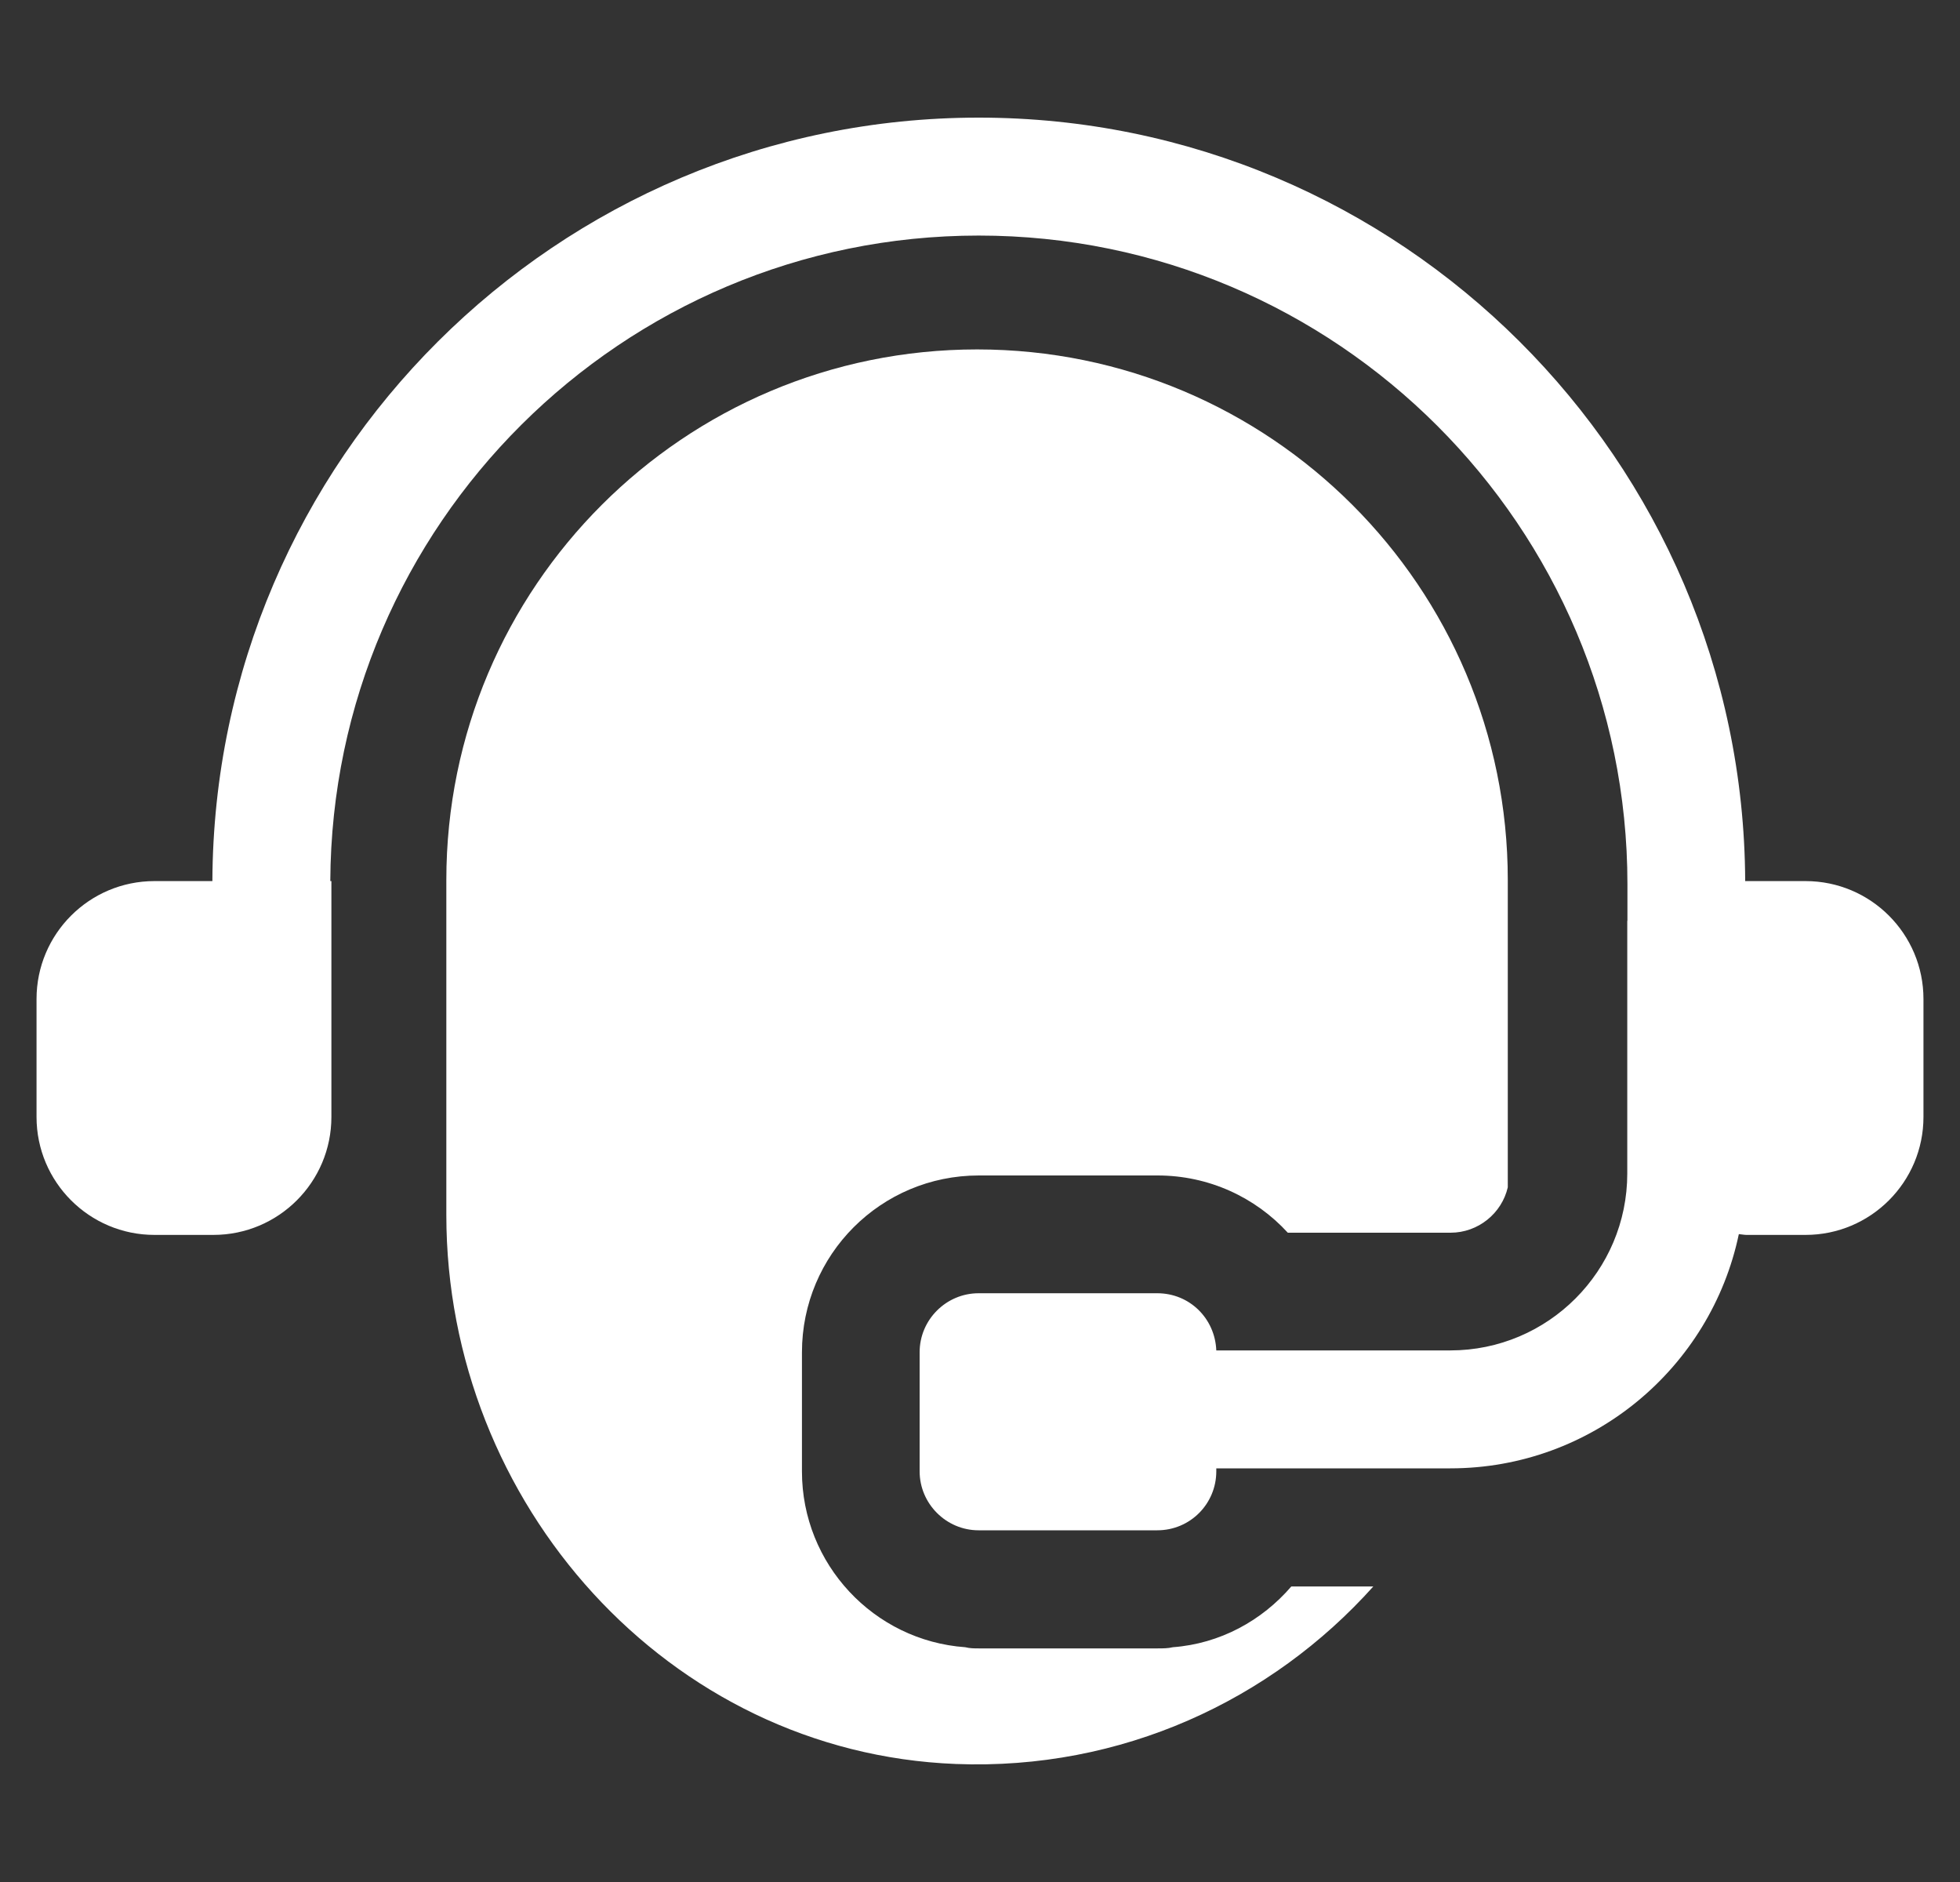
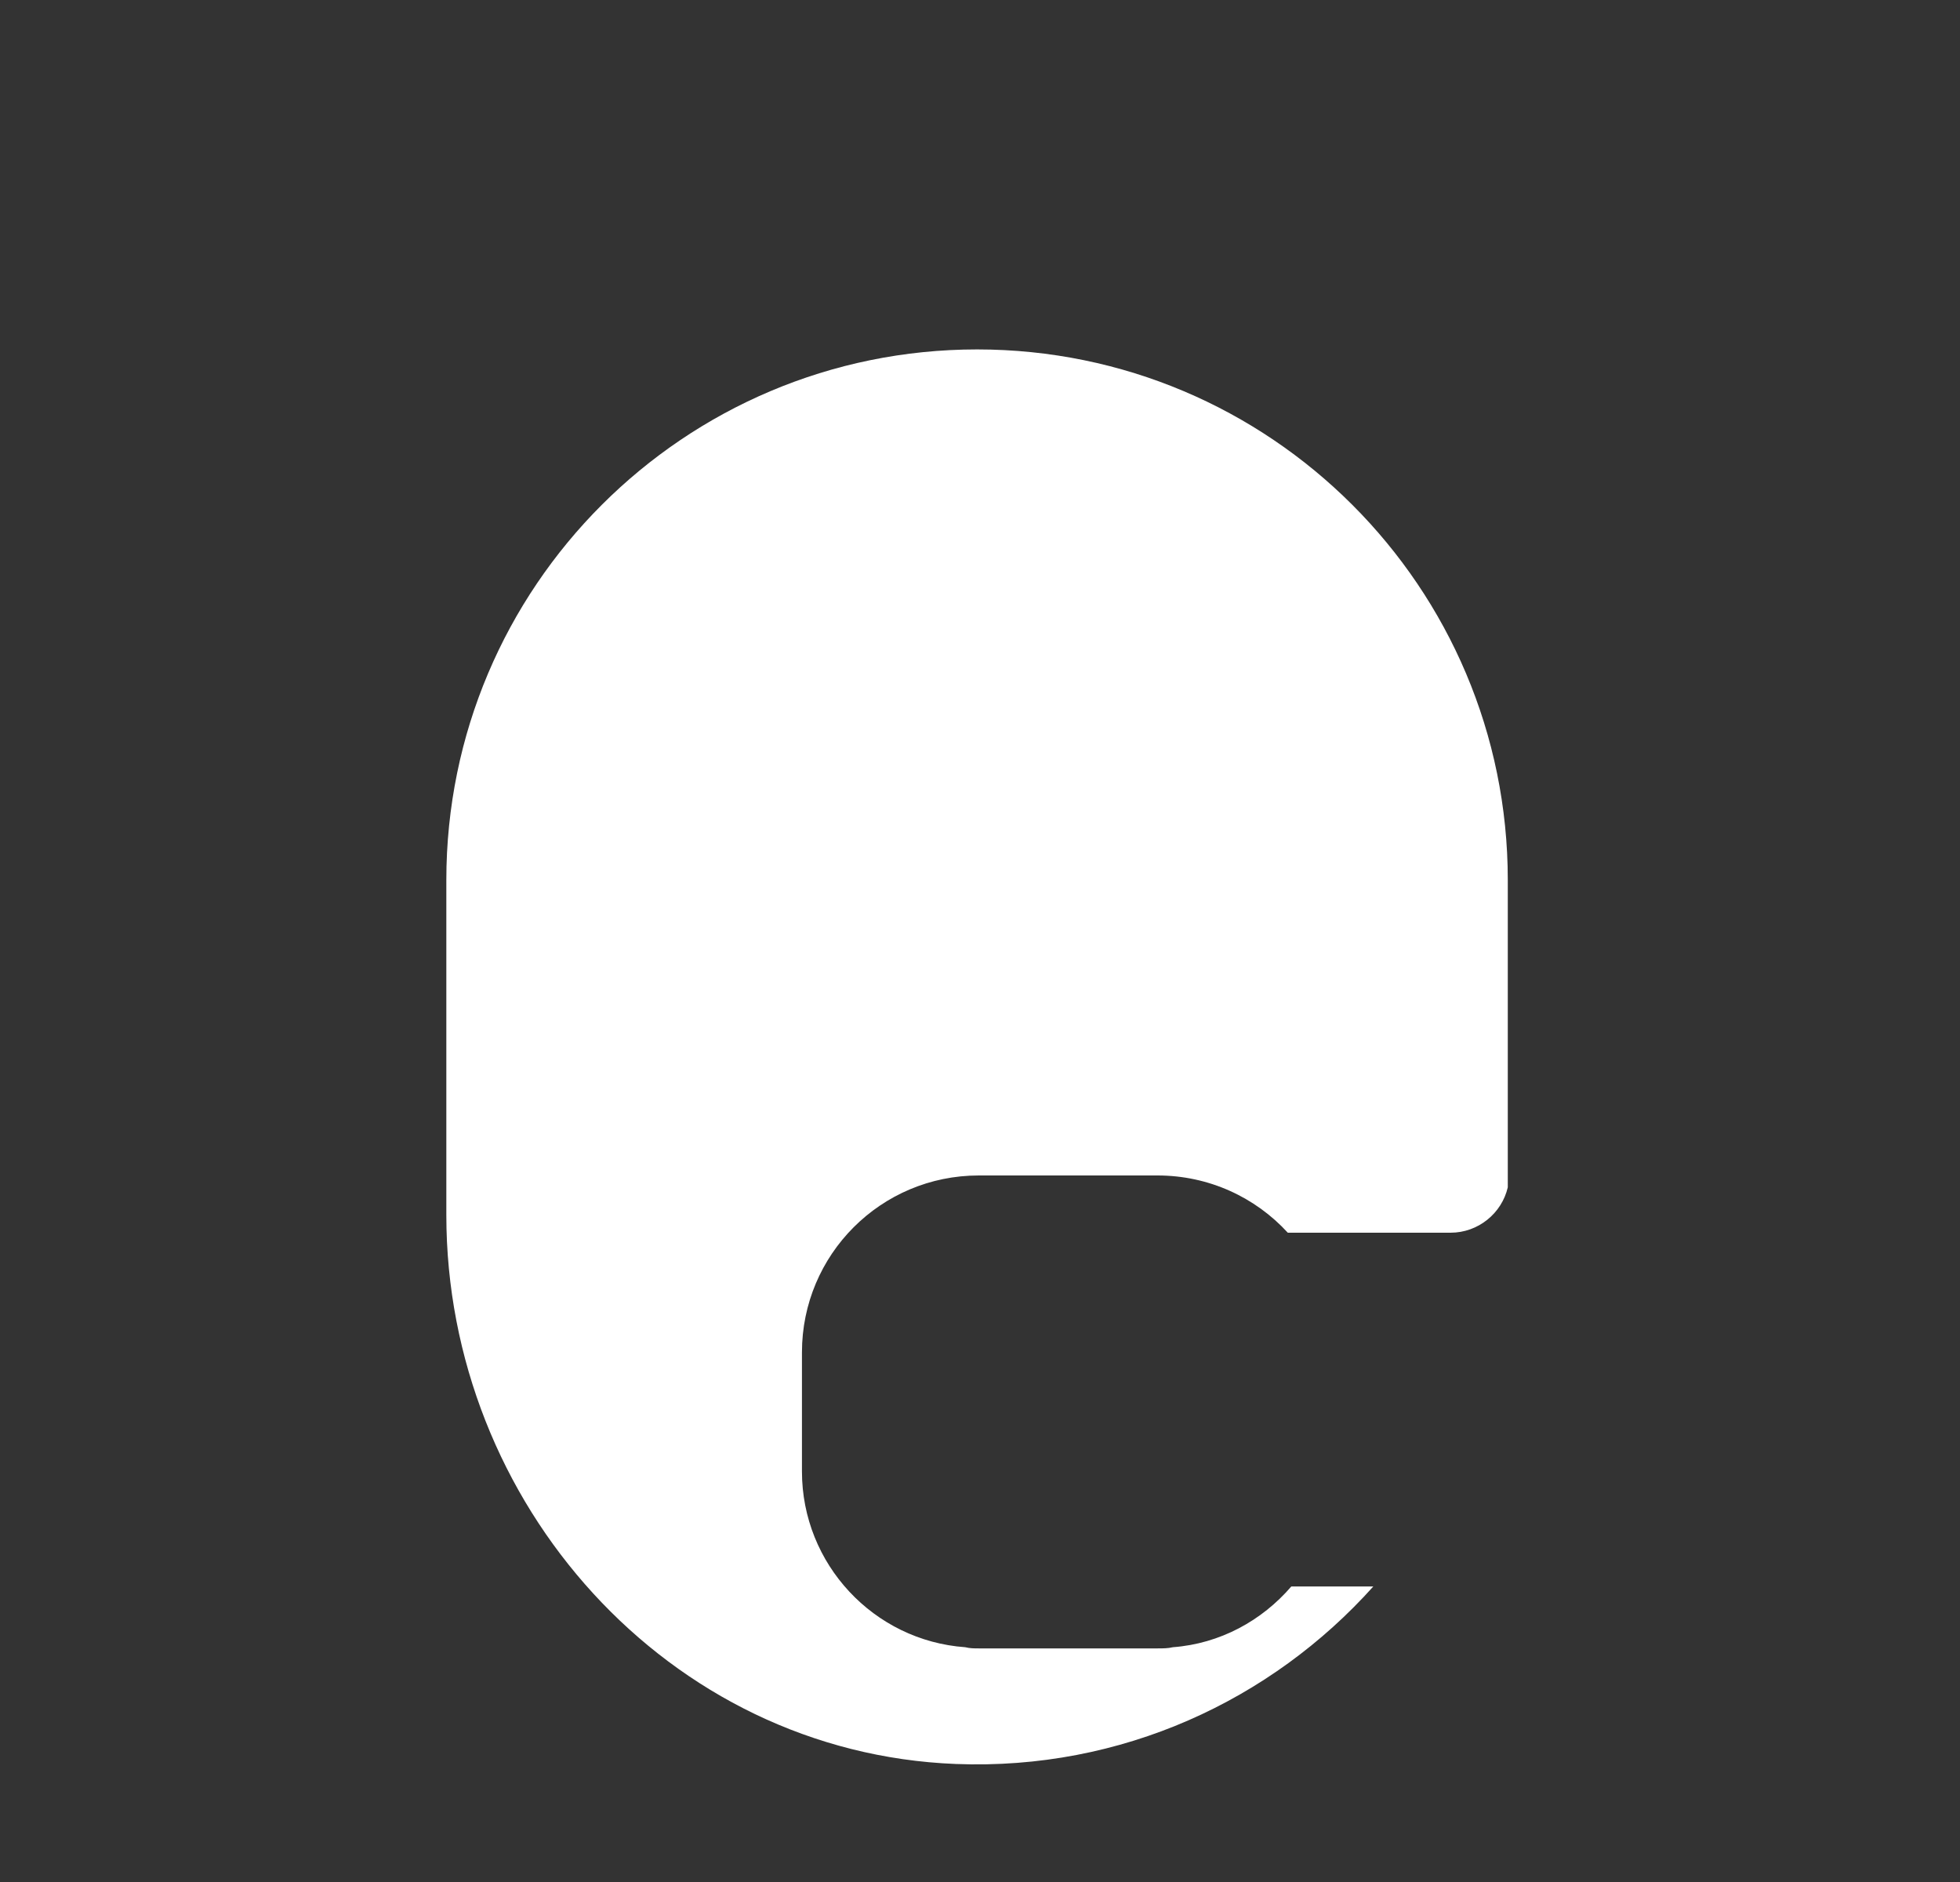
<svg xmlns="http://www.w3.org/2000/svg" width="25" height="24" viewBox="0 0 25 24" fill="none">
  <rect x="0" y="0" width="25" height="24" fill="#333333" stroke="none" />
-   <path d="M1.97 15.748H2.722C3.553 15.748 4.227 15.074 4.227 14.244V11.236H4.213C4.234 6.693 7.936 3.004 12.484 3.004C17.046 3.004 20.758 6.714 20.758 11.275V11.738C20.758 11.741 20.756 11.744 20.756 11.747V14.965C20.756 16.206 19.748 17.221 18.499 17.221H15.514C15.498 16.815 15.175 16.492 14.761 16.492H12.482C12.069 16.492 11.73 16.83 11.73 17.244V18.763C11.73 19.176 12.069 19.515 12.482 19.515H14.761C15.182 19.515 15.514 19.176 15.514 18.763V18.725H18.499C20.31 18.725 21.822 17.443 22.179 15.738C22.212 15.74 22.244 15.748 22.277 15.748H23.03C23.86 15.748 24.534 15.074 24.534 14.244V12.74C24.534 11.909 23.86 11.236 23.03 11.236H22.26C22.238 5.864 17.862 1.5 12.484 1.5C7.106 1.5 2.73 5.864 2.709 11.236H1.97C1.14 11.236 0.466 11.909 0.466 12.74V14.244C0.466 15.074 1.14 15.748 1.97 15.748Z" fill="white" />
  <path d="M12.485 14.99H14.764C15.418 14.99 16.012 15.268 16.426 15.72H18.502C18.855 15.72 19.156 15.472 19.232 15.141V11.223C19.232 7.486 16.201 4.456 12.463 4.456C8.724 4.456 5.693 7.486 5.693 11.223V15.494C5.693 19.171 8.521 22.352 12.192 22.495C14.305 22.577 16.216 21.683 17.517 20.231H16.471C16.095 20.668 15.561 20.961 14.96 21.006C14.899 21.021 14.832 21.021 14.764 21.021H12.485C12.425 21.021 12.372 21.021 12.312 21.006C11.146 20.923 10.229 19.946 10.229 18.765V17.246C10.229 15.998 11.237 14.99 12.485 14.99Z" fill="white" />
</svg>